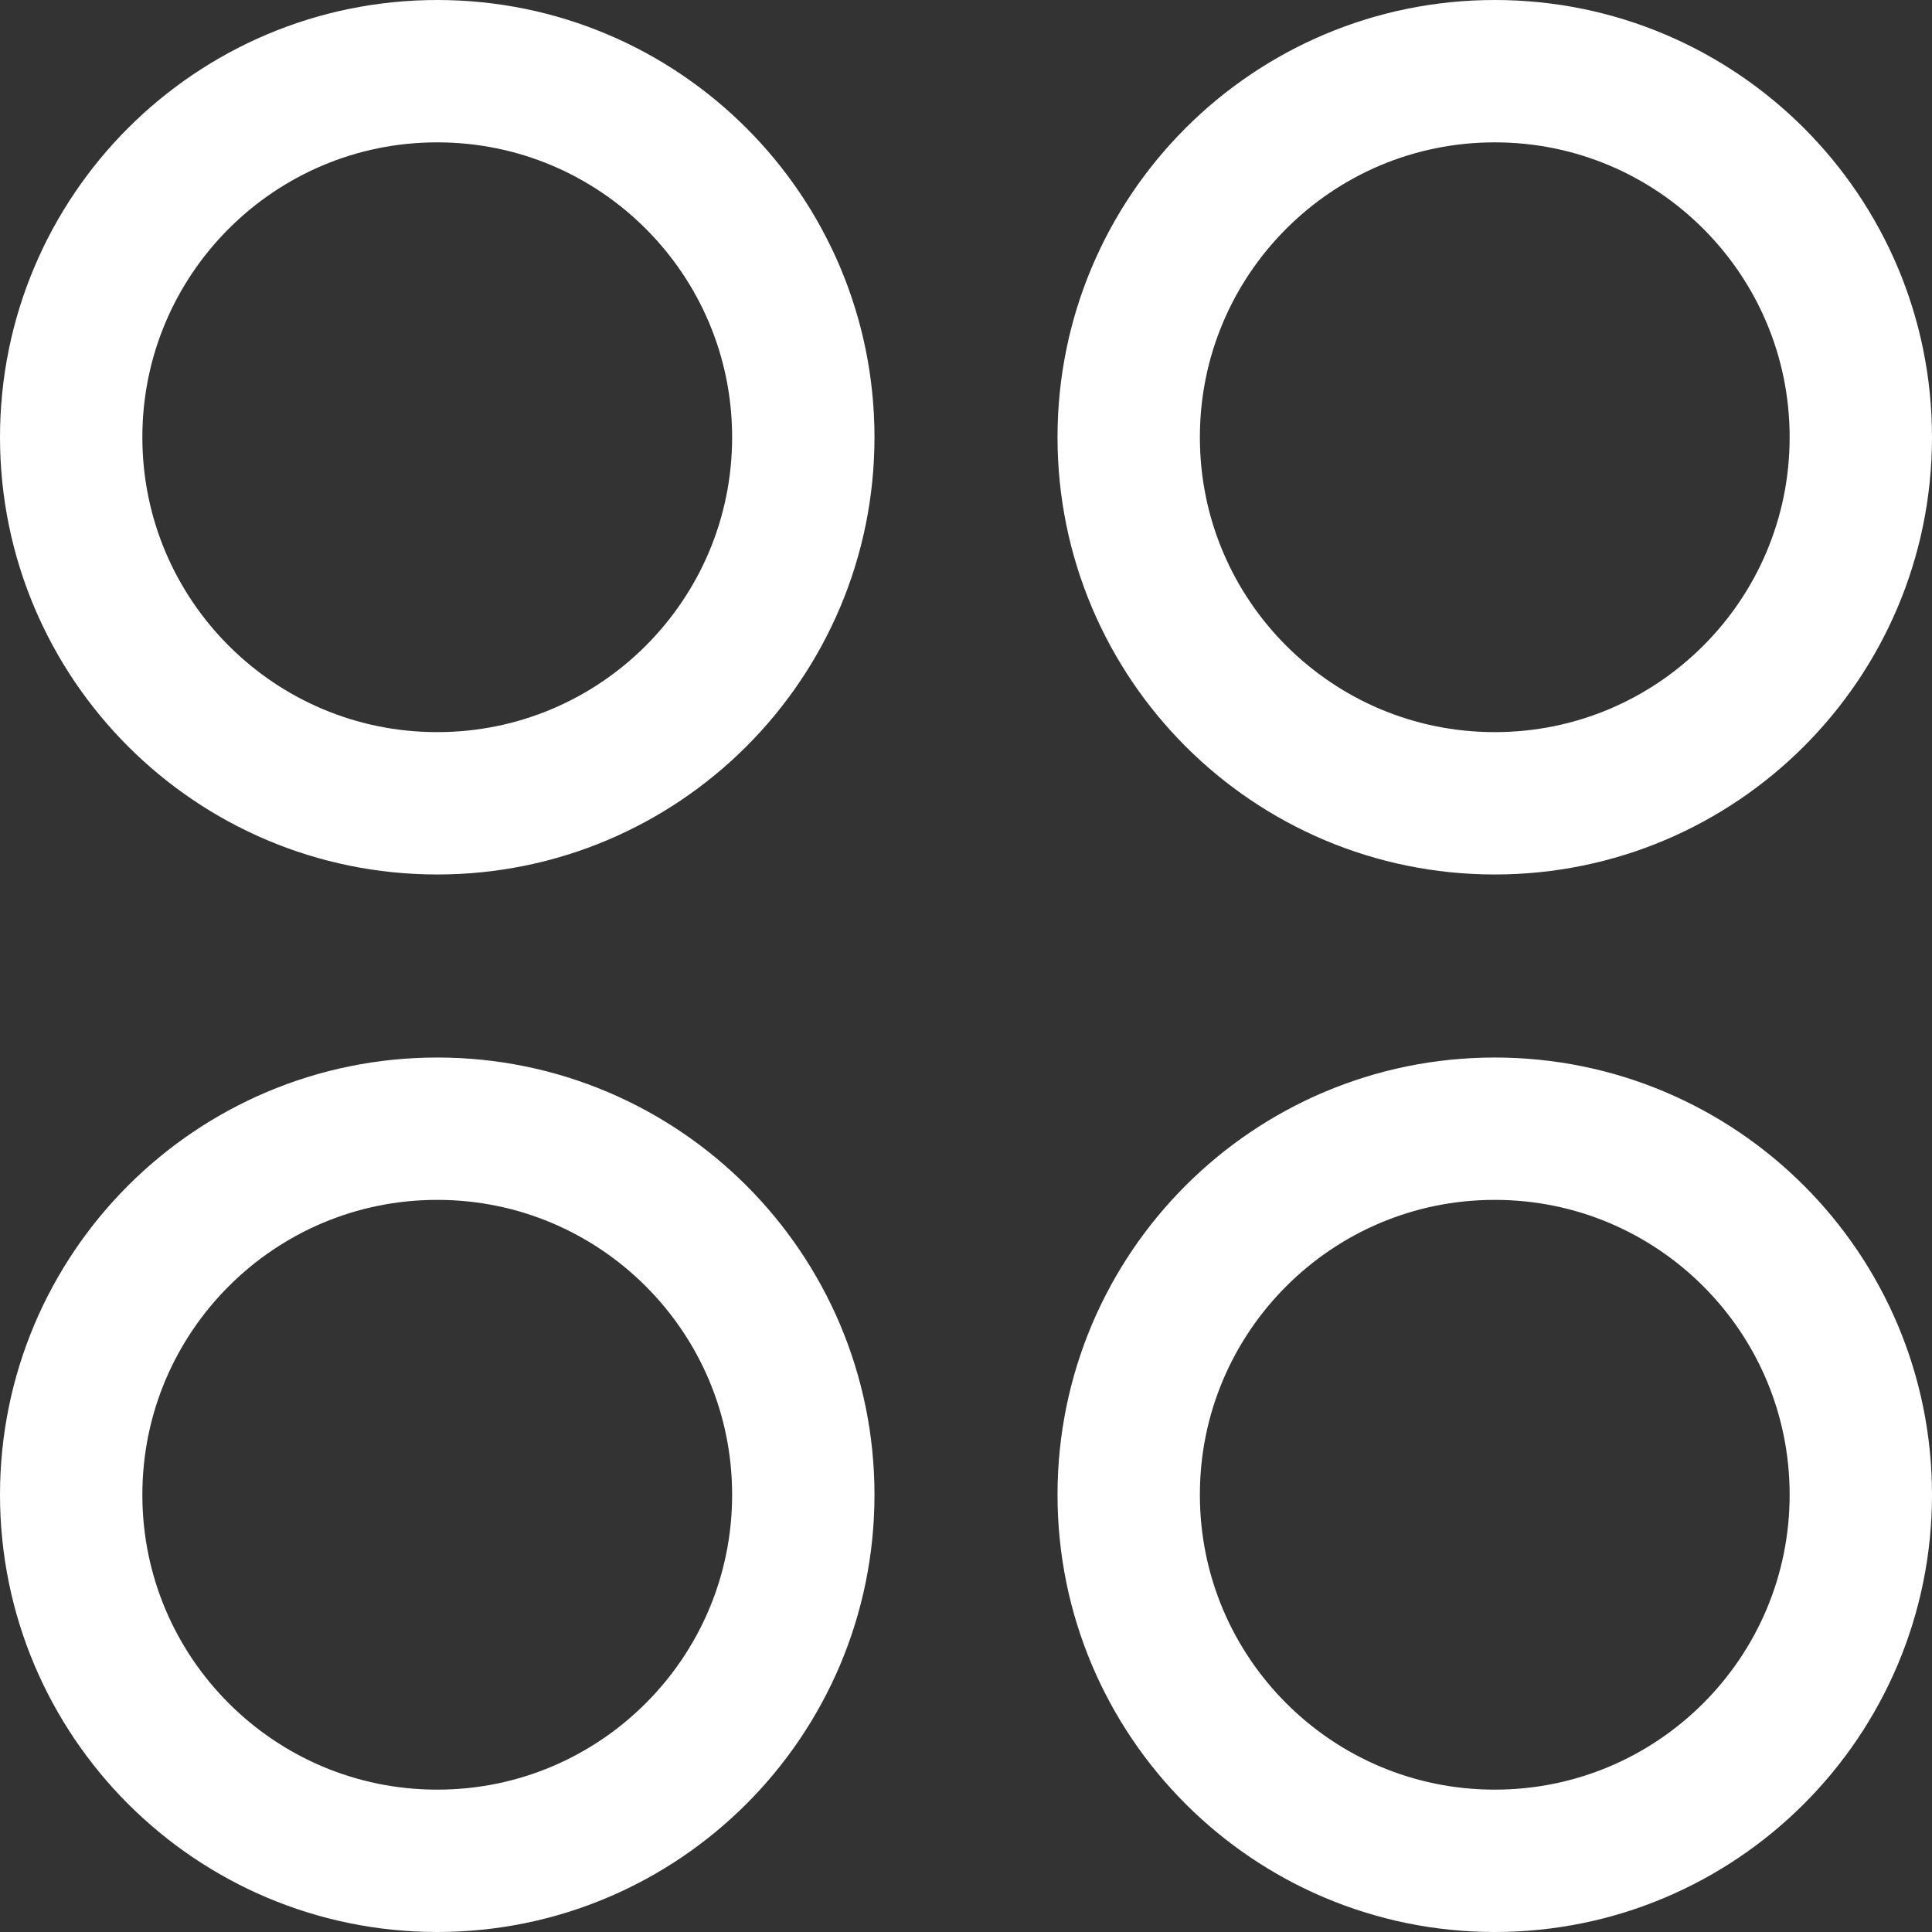
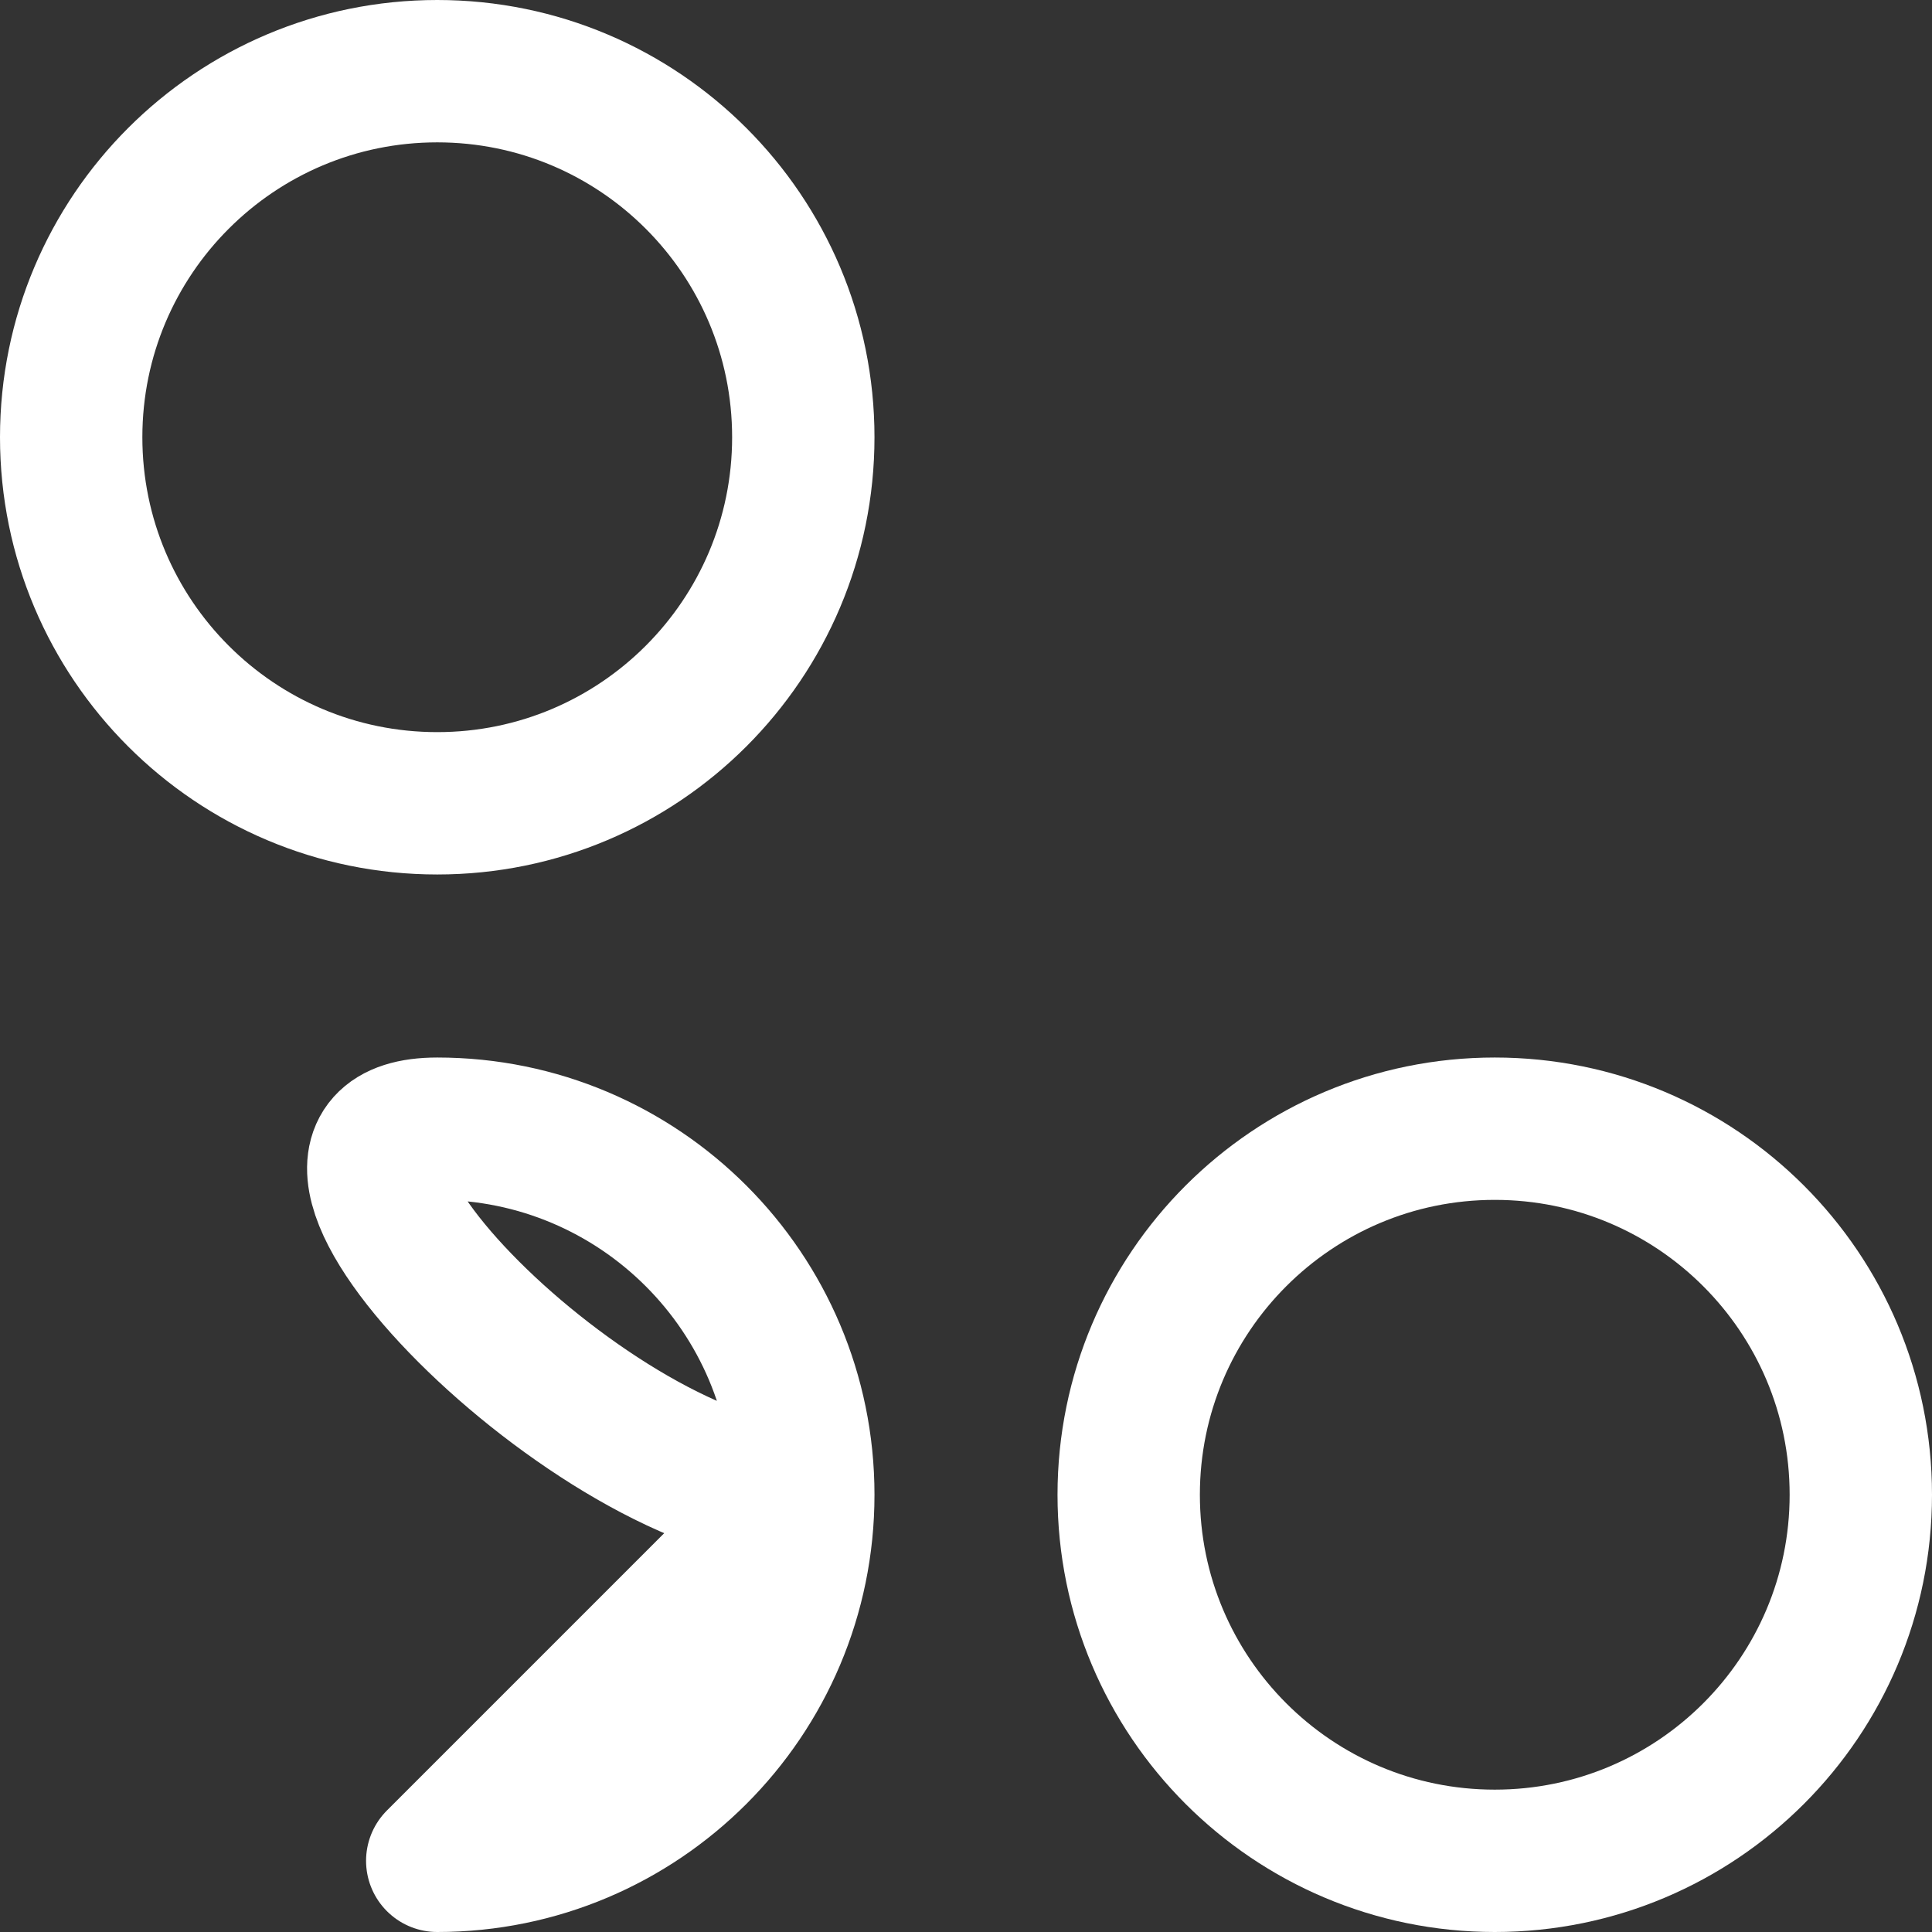
<svg xmlns="http://www.w3.org/2000/svg" viewBox="0 0 47.5 47.5" id="Layer_2">
  <rect x="0" y="0" width="47.5" height="47.5" fill="#333333" stroke="none" />
  <defs>
    <style>.cls-1{fill:none;stroke:#fff;stroke-linecap:round;stroke-linejoin:round;stroke-width:3.5px;}</style>
  </defs>
  <g id="Layer_1-2">
    <path d="M10.75,19.75c4.97,0,9-4.03,9-9S15.72,1.75,10.75,1.75,1.75,5.78,1.75,10.75s4.03,9,9,9Z" class="cls-1" />
-     <path d="M36.75,19.75c4.97,0,9-4.03,9-9S41.72,1.75,36.75,1.75s-9,4.03-9,9,4.03,9,9,9Z" class="cls-1" />
-     <path d="M10.75,45.75c4.97,0,9-4.03,9-9s-4.03-9-9-9S1.75,31.78,1.75,36.75s4.03,9,9,9Z" class="cls-1" />
+     <path d="M10.75,45.75c4.97,0,9-4.03,9-9s-4.03-9-9-9s4.03,9,9,9Z" class="cls-1" />
    <path d="M36.75,45.75c4.97,0,9-4.03,9-9s-4.03-9-9-9-9,4.03-9,9,4.03,9,9,9Z" class="cls-1" />
  </g>
</svg>